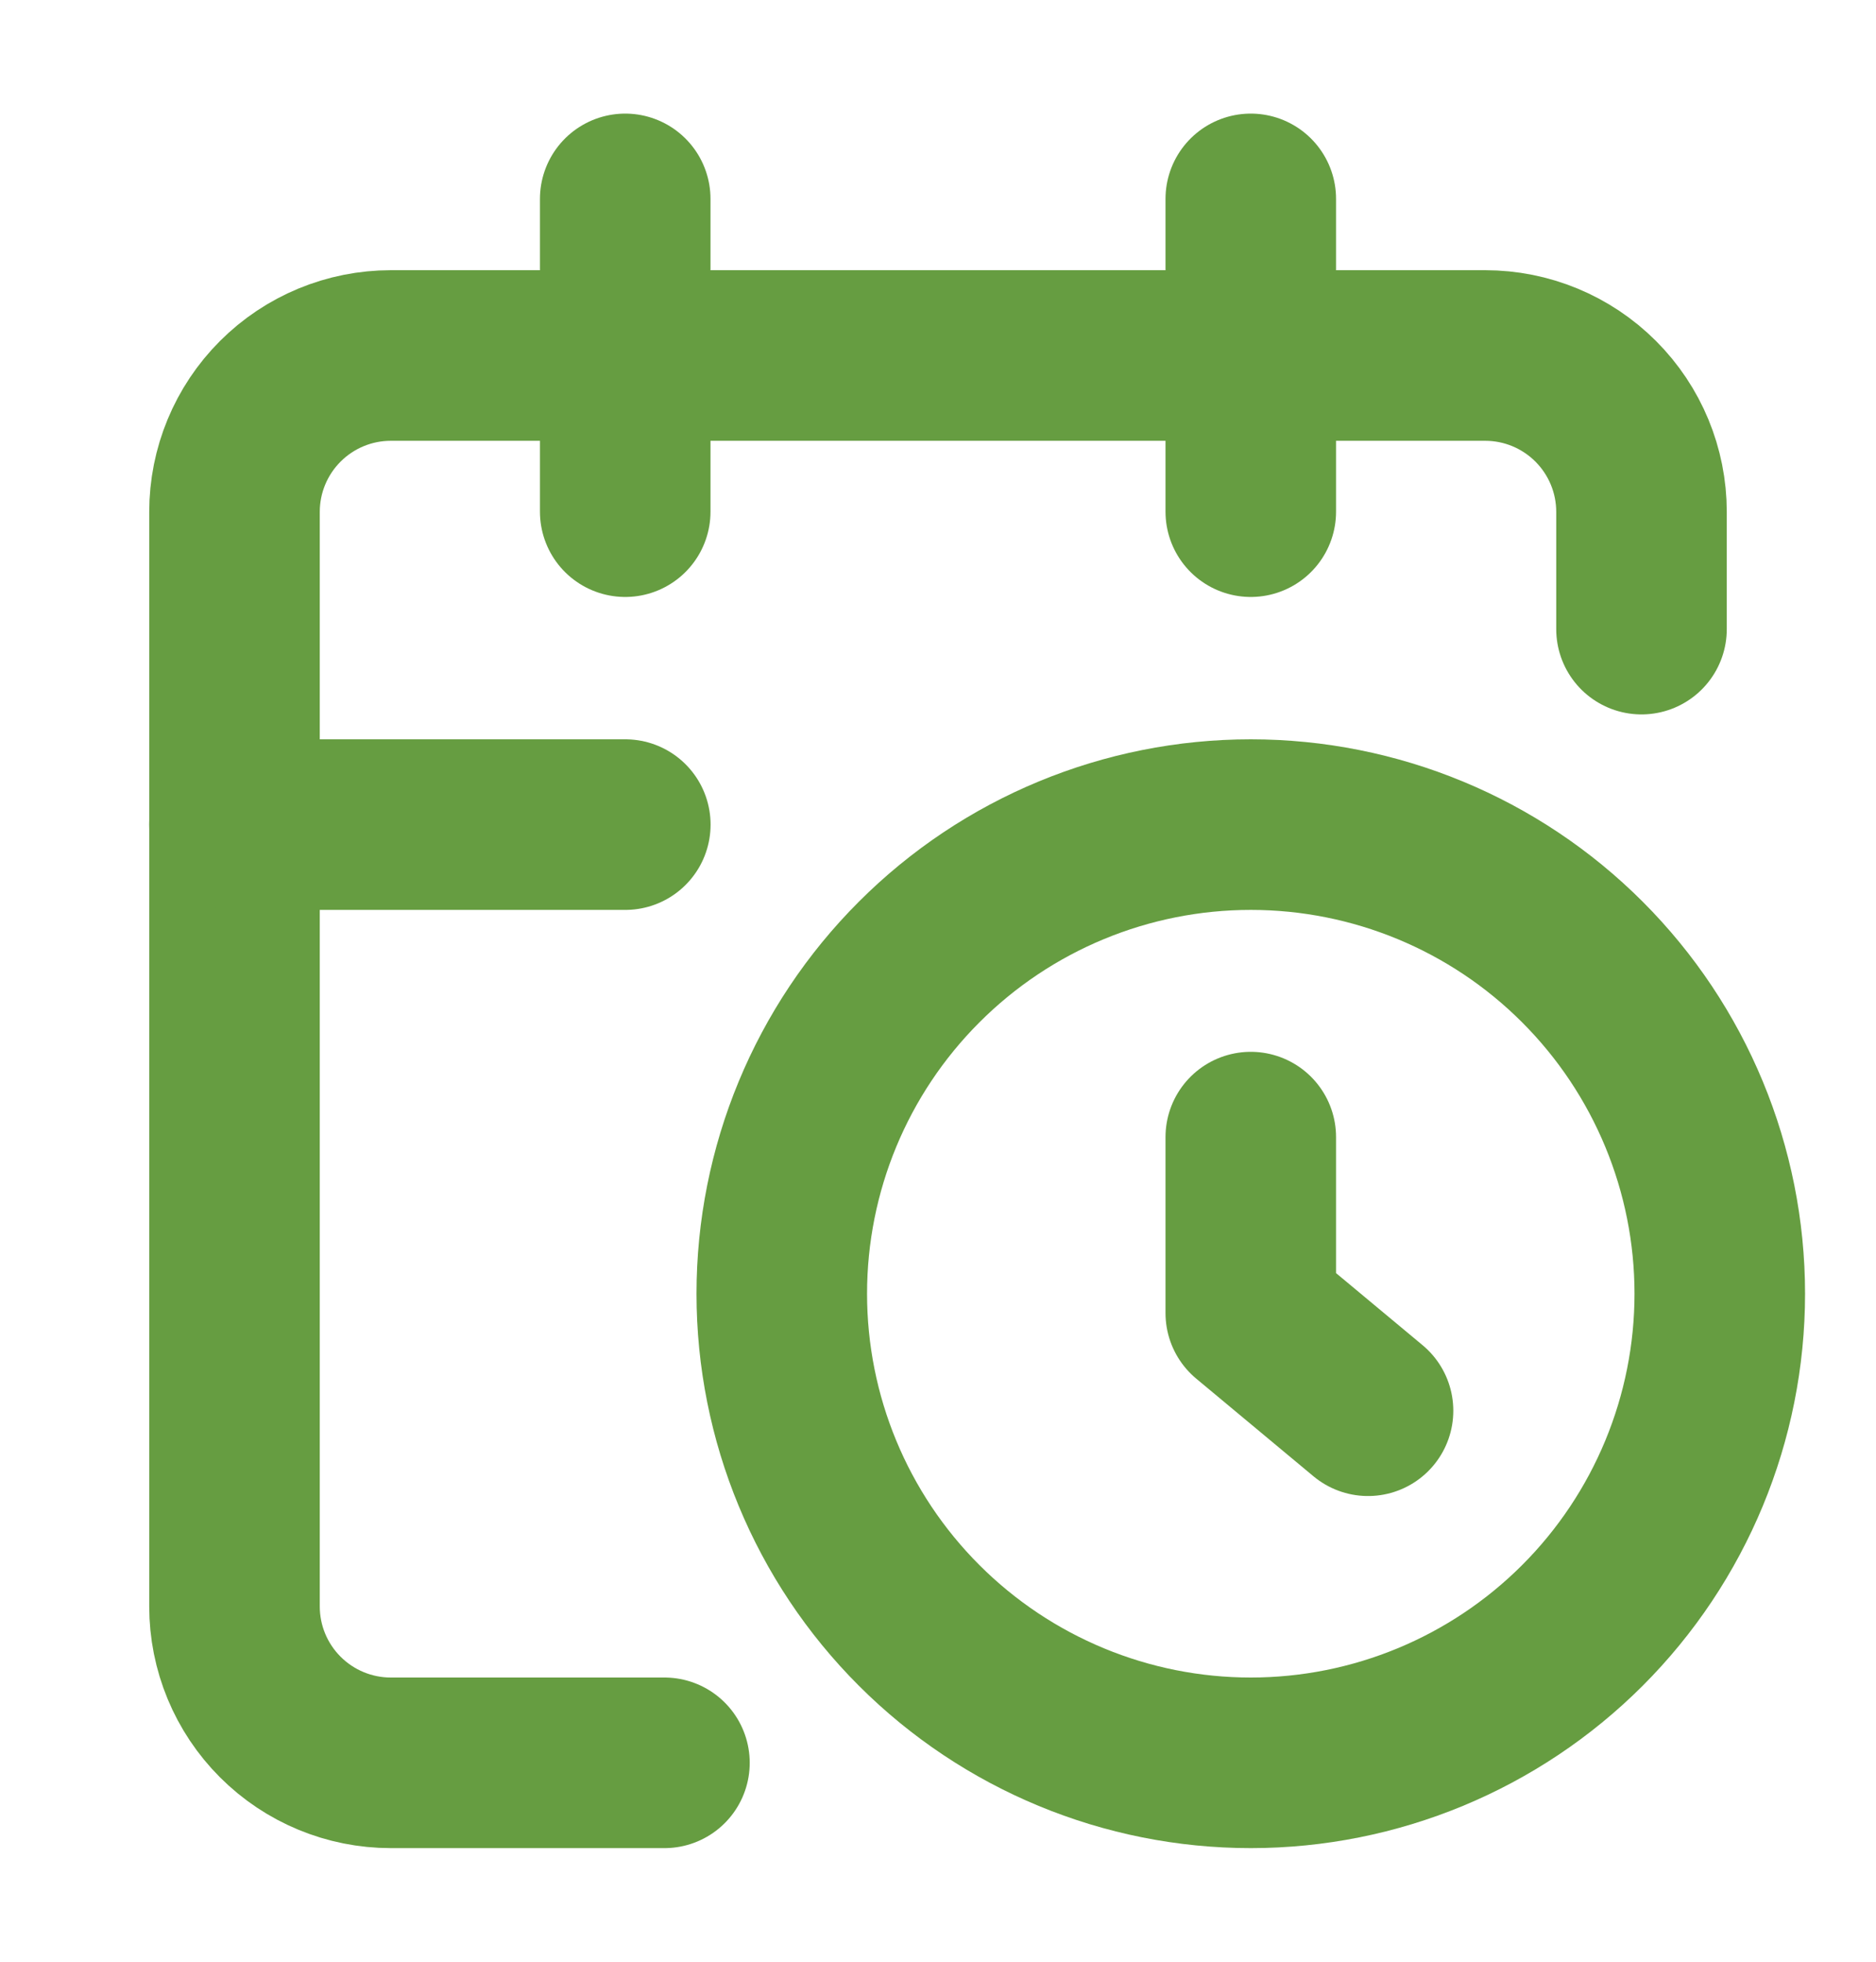
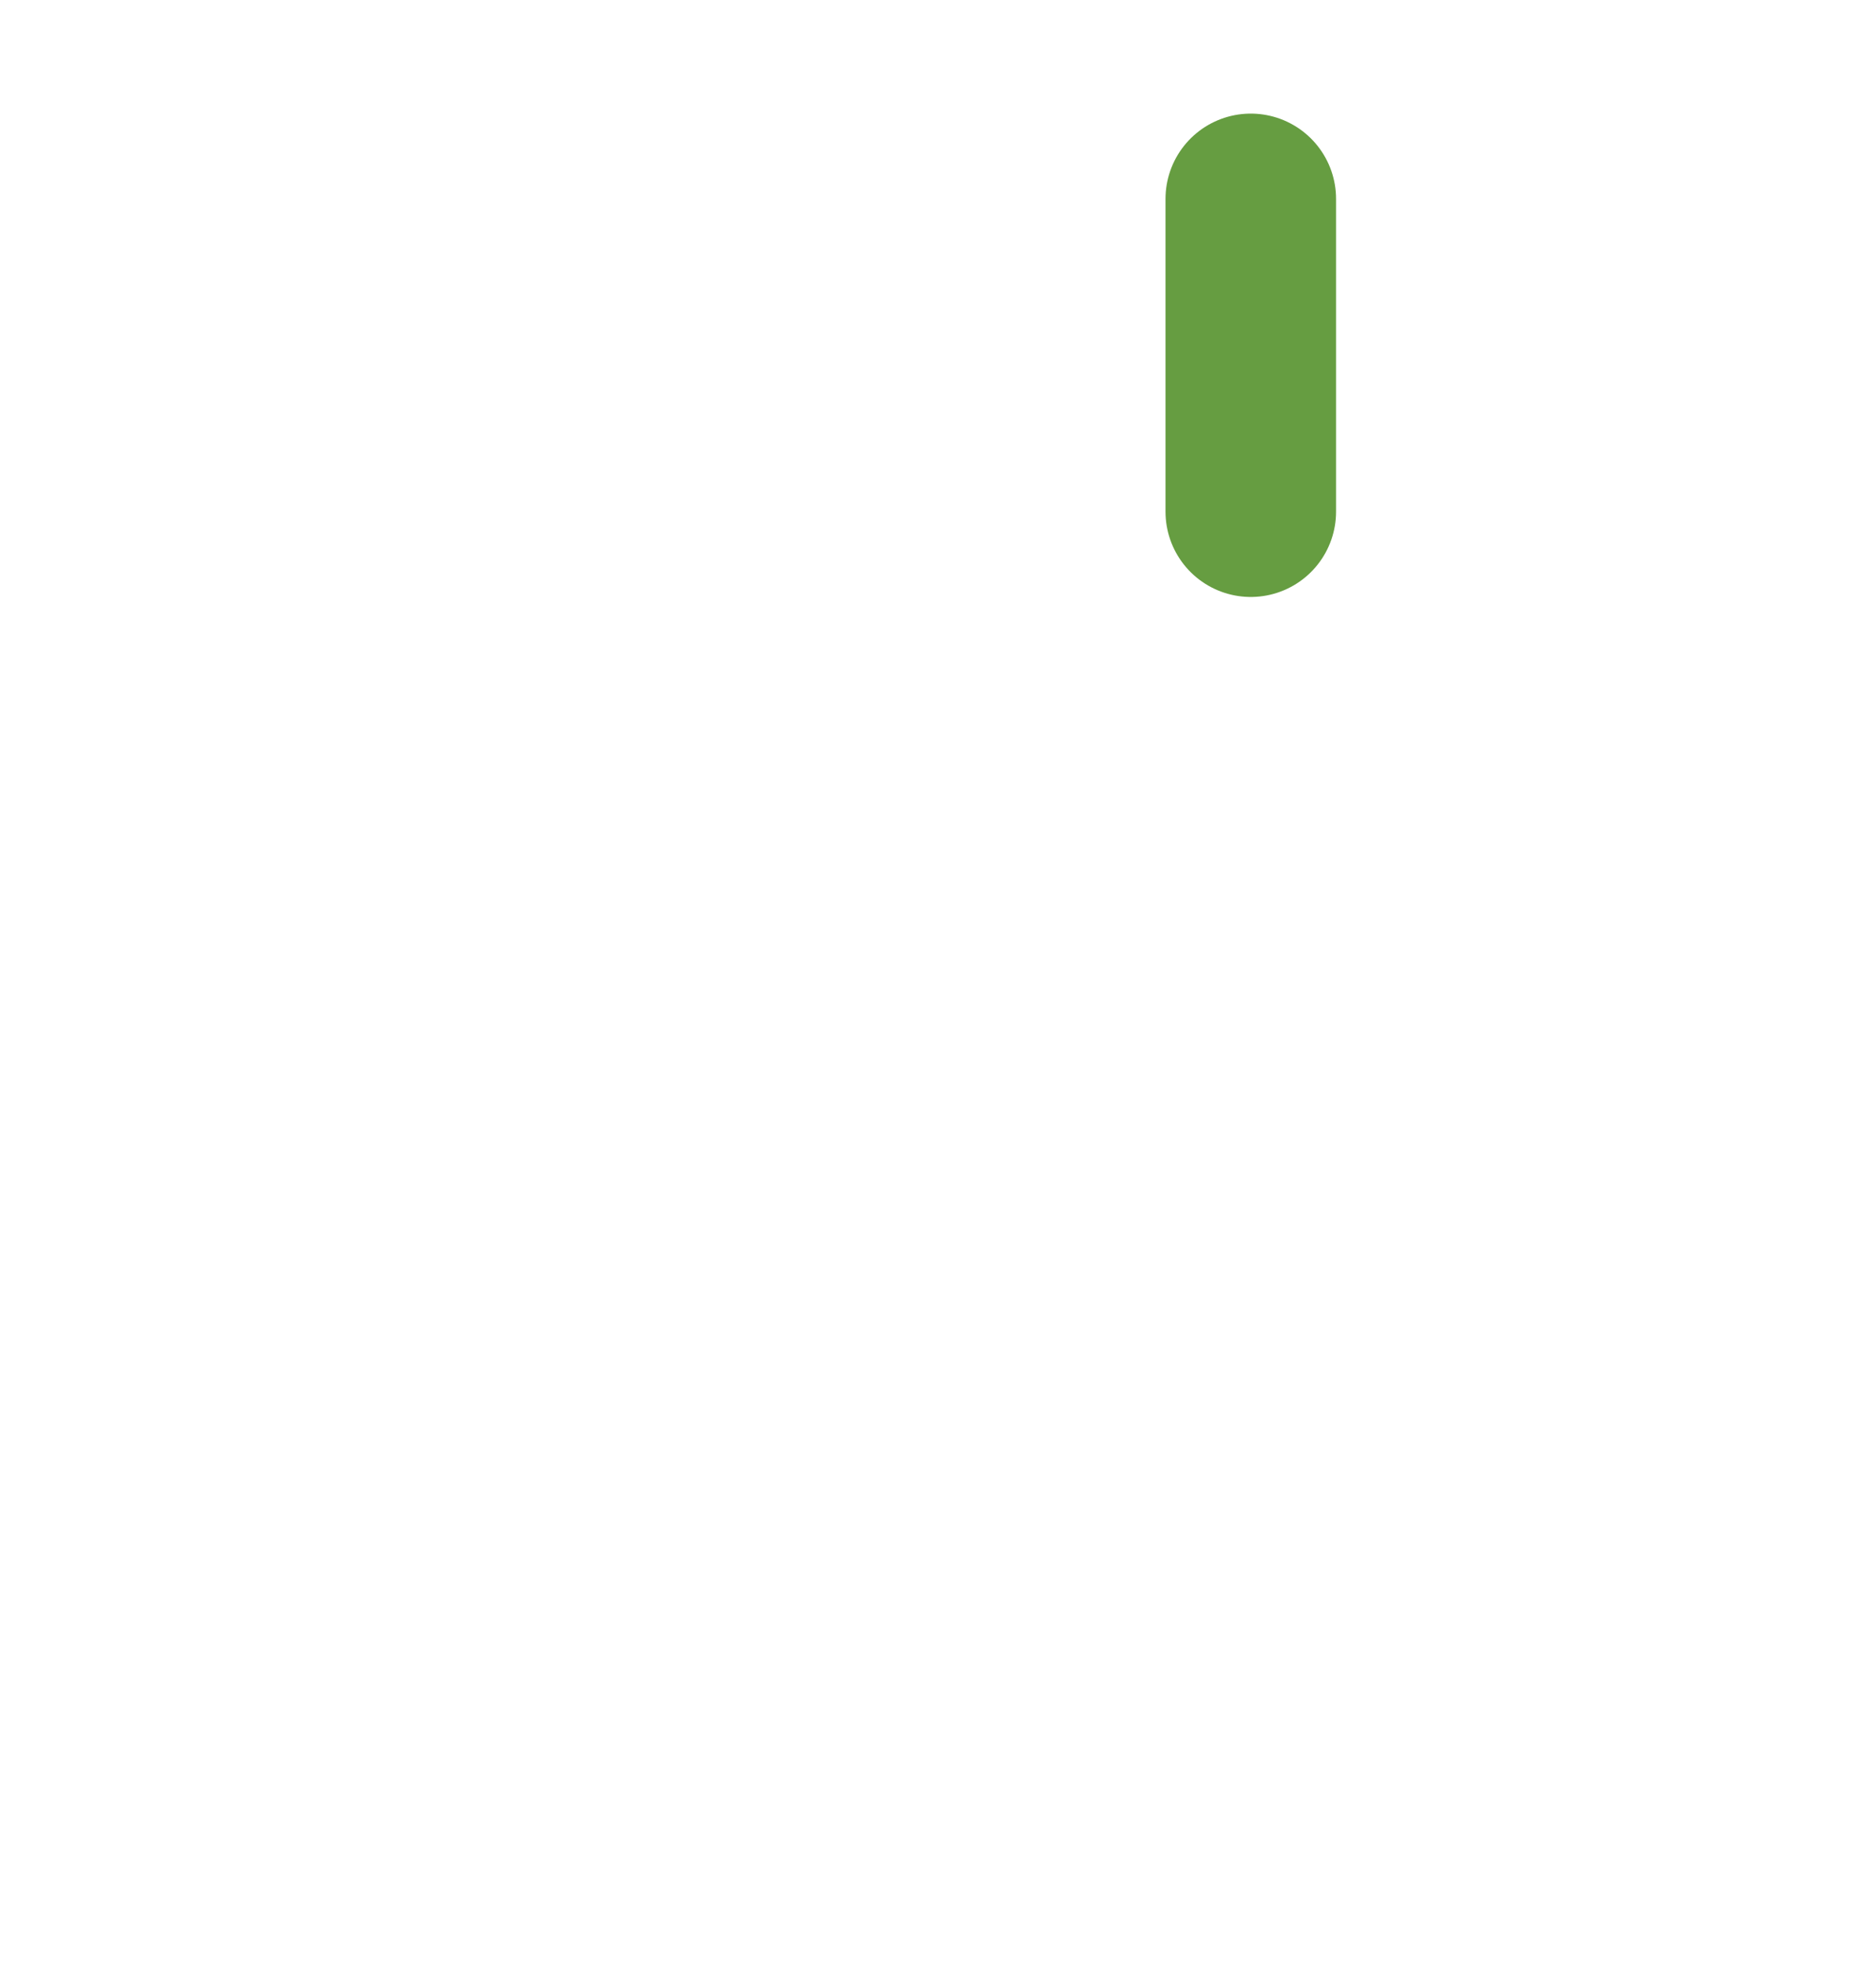
<svg xmlns="http://www.w3.org/2000/svg" width="22" height="23" viewBox="0 0 22 23" fill="none">
-   <path d="M19.25 7.376V6.001C19.25 5.515 19.057 5.049 18.713 4.705C18.369 4.361 17.903 4.168 17.417 4.168H4.583C4.097 4.168 3.631 4.361 3.287 4.705C2.943 5.049 2.75 5.515 2.75 6.001V18.835C2.75 19.321 2.943 19.787 3.287 20.131C3.631 20.475 4.097 20.668 4.583 20.668H7.792" stroke="#669D41" stroke-width="2" stroke-linecap="round" stroke-linejoin="round" />
  <path d="M14.668 2.332V5.999" stroke="#669D41" stroke-width="2" stroke-linecap="round" stroke-linejoin="round" />
-   <path d="M7.332 2.332V5.999" stroke="#669D41" stroke-width="2" stroke-linecap="round" stroke-linejoin="round" />
-   <path d="M2.75 9.668H7.333" stroke="#669D41" stroke-width="2" stroke-linecap="round" stroke-linejoin="round" />
-   <path d="M16.043 16.54L14.668 15.395V13.332" stroke="#669D41" stroke-width="2" stroke-linecap="round" stroke-linejoin="round" />
-   <path d="M20.168 15.168C20.168 16.627 19.588 18.026 18.557 19.057C17.526 20.088 16.127 20.668 14.668 20.668C13.209 20.668 11.81 20.088 10.779 19.057C9.747 18.026 9.168 16.627 9.168 15.168C9.168 13.709 9.747 12.31 10.779 11.279C11.81 10.247 13.209 9.668 14.668 9.668C16.127 9.668 17.526 10.247 18.557 11.279C19.588 12.31 20.168 13.709 20.168 15.168Z" stroke="#669D41" stroke-width="2" stroke-linecap="round" stroke-linejoin="round" />
</svg>